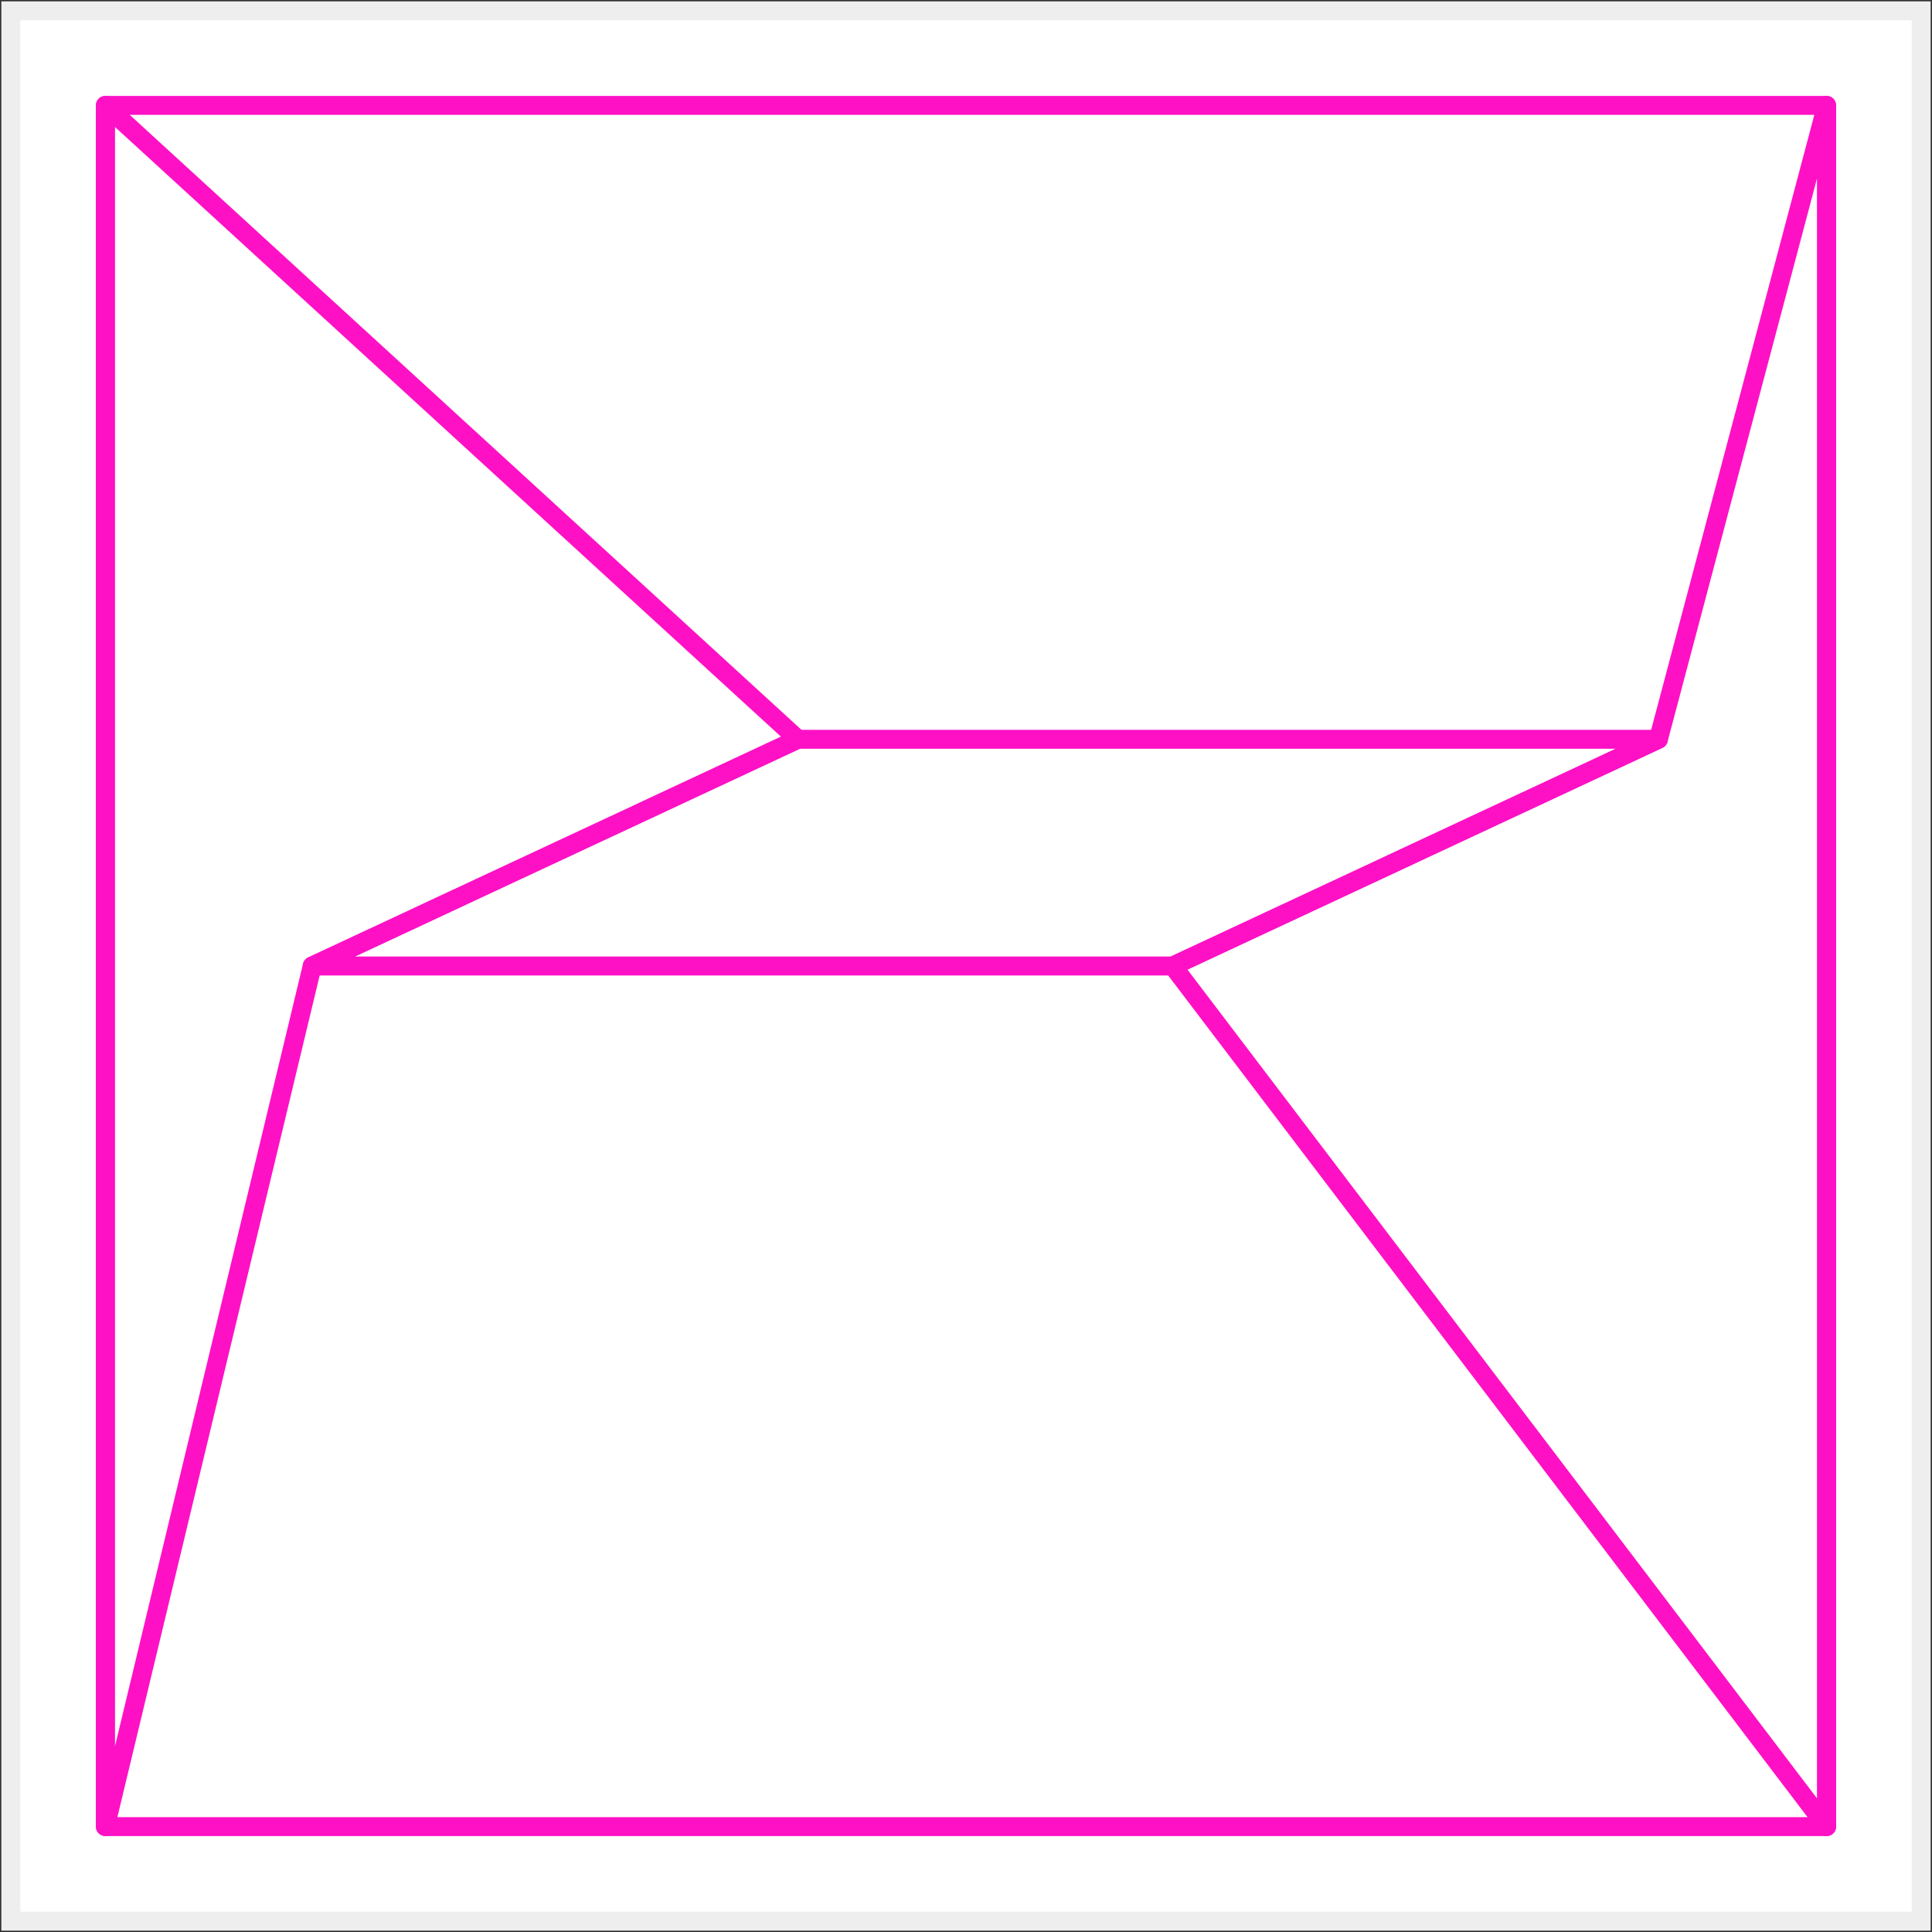
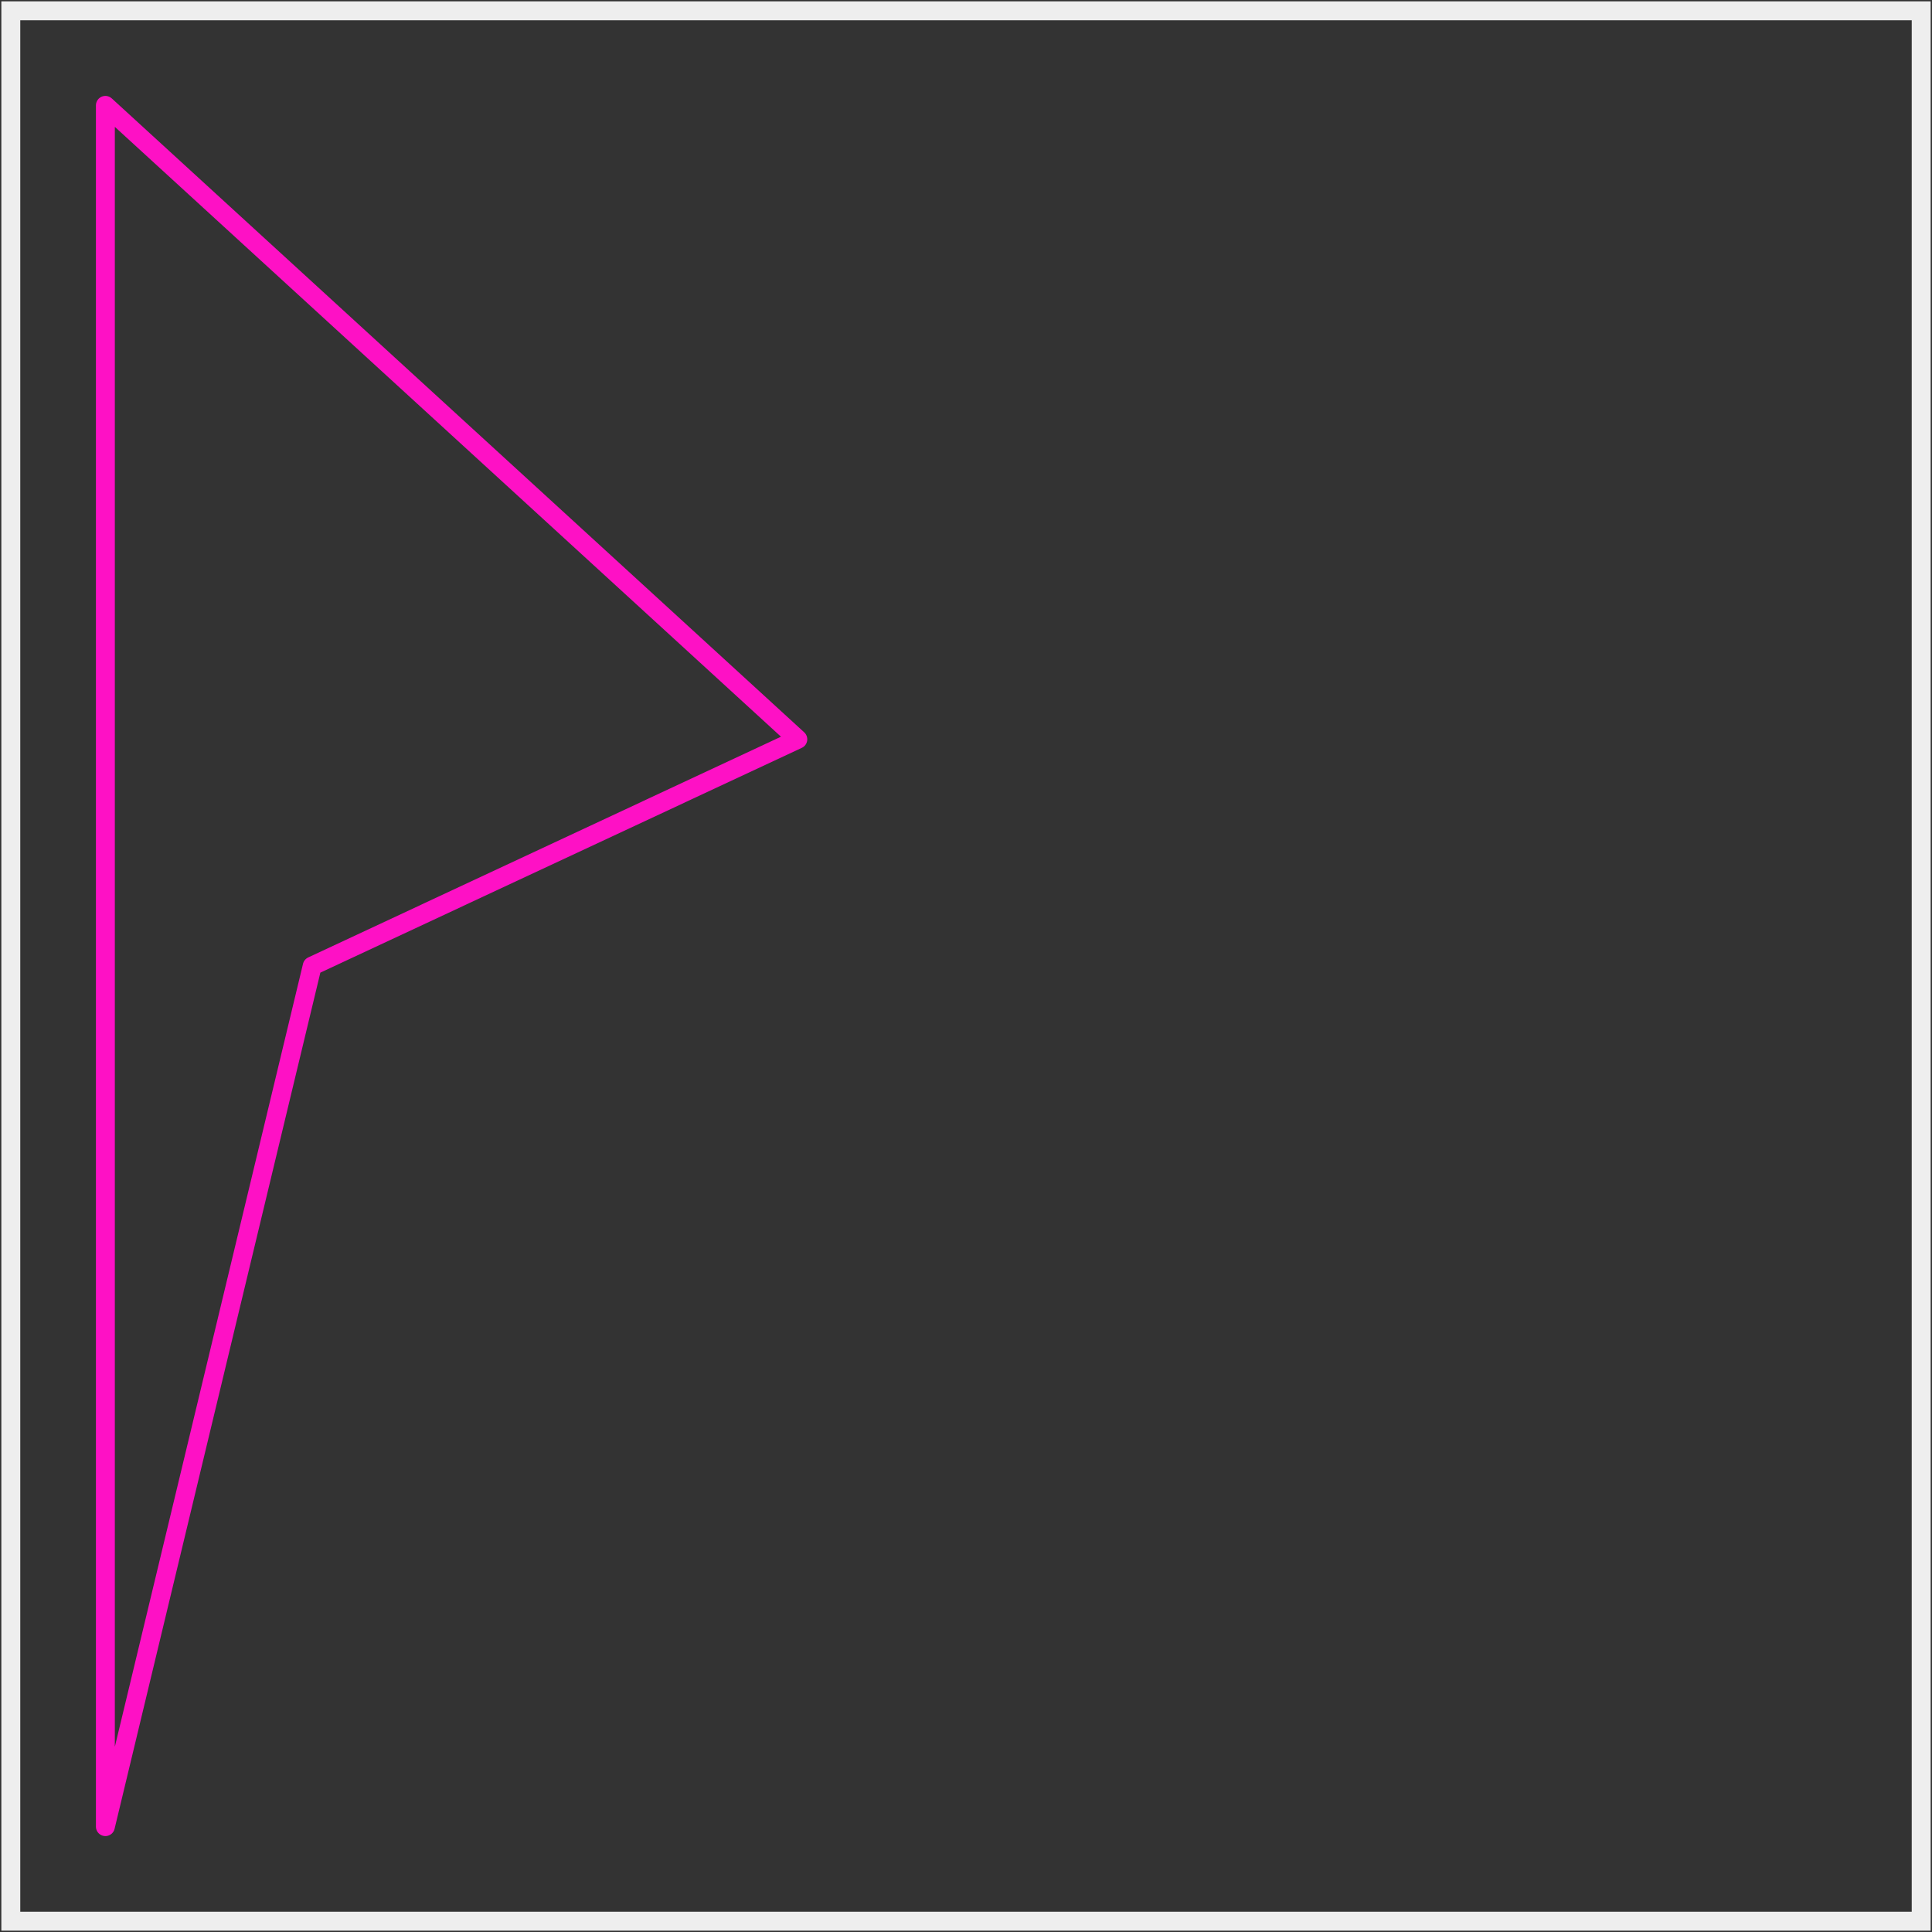
<svg xmlns="http://www.w3.org/2000/svg" width="286" height="286" viewBox="0 0 286 286" fill="none">
  <rect x="0" y="0" width="286" height="286" fill="#333333" stroke="none" />
-   <rect x="1.6" y="1.6" width="282.8" height="282.8" fill="white" />
  <rect x="1.6" y="1.6" width="282.8" height="282.8" stroke="#EEEEEE" stroke-width="2.8" />
-   <path d="M15.6 15.6V270.4H270.4V15.6H15.6ZM46.219 143L118.101 109.438H245.501L173.619 143H46.219Z" stroke="#FE11C5" stroke-width="2.8" stroke-linejoin="round" />
  <path d="M15.6 15.6L118.102 109.438L46.219 143L15.6 270.4V15.6Z" stroke="#FE11C5" stroke-width="2.8" stroke-linejoin="round" />
-   <path d="M270.399 15.6V270.4L173.619 143L245.502 109.438L270.399 15.6Z" stroke="#FE11C5" stroke-width="2.8" stroke-linejoin="round" />
</svg>